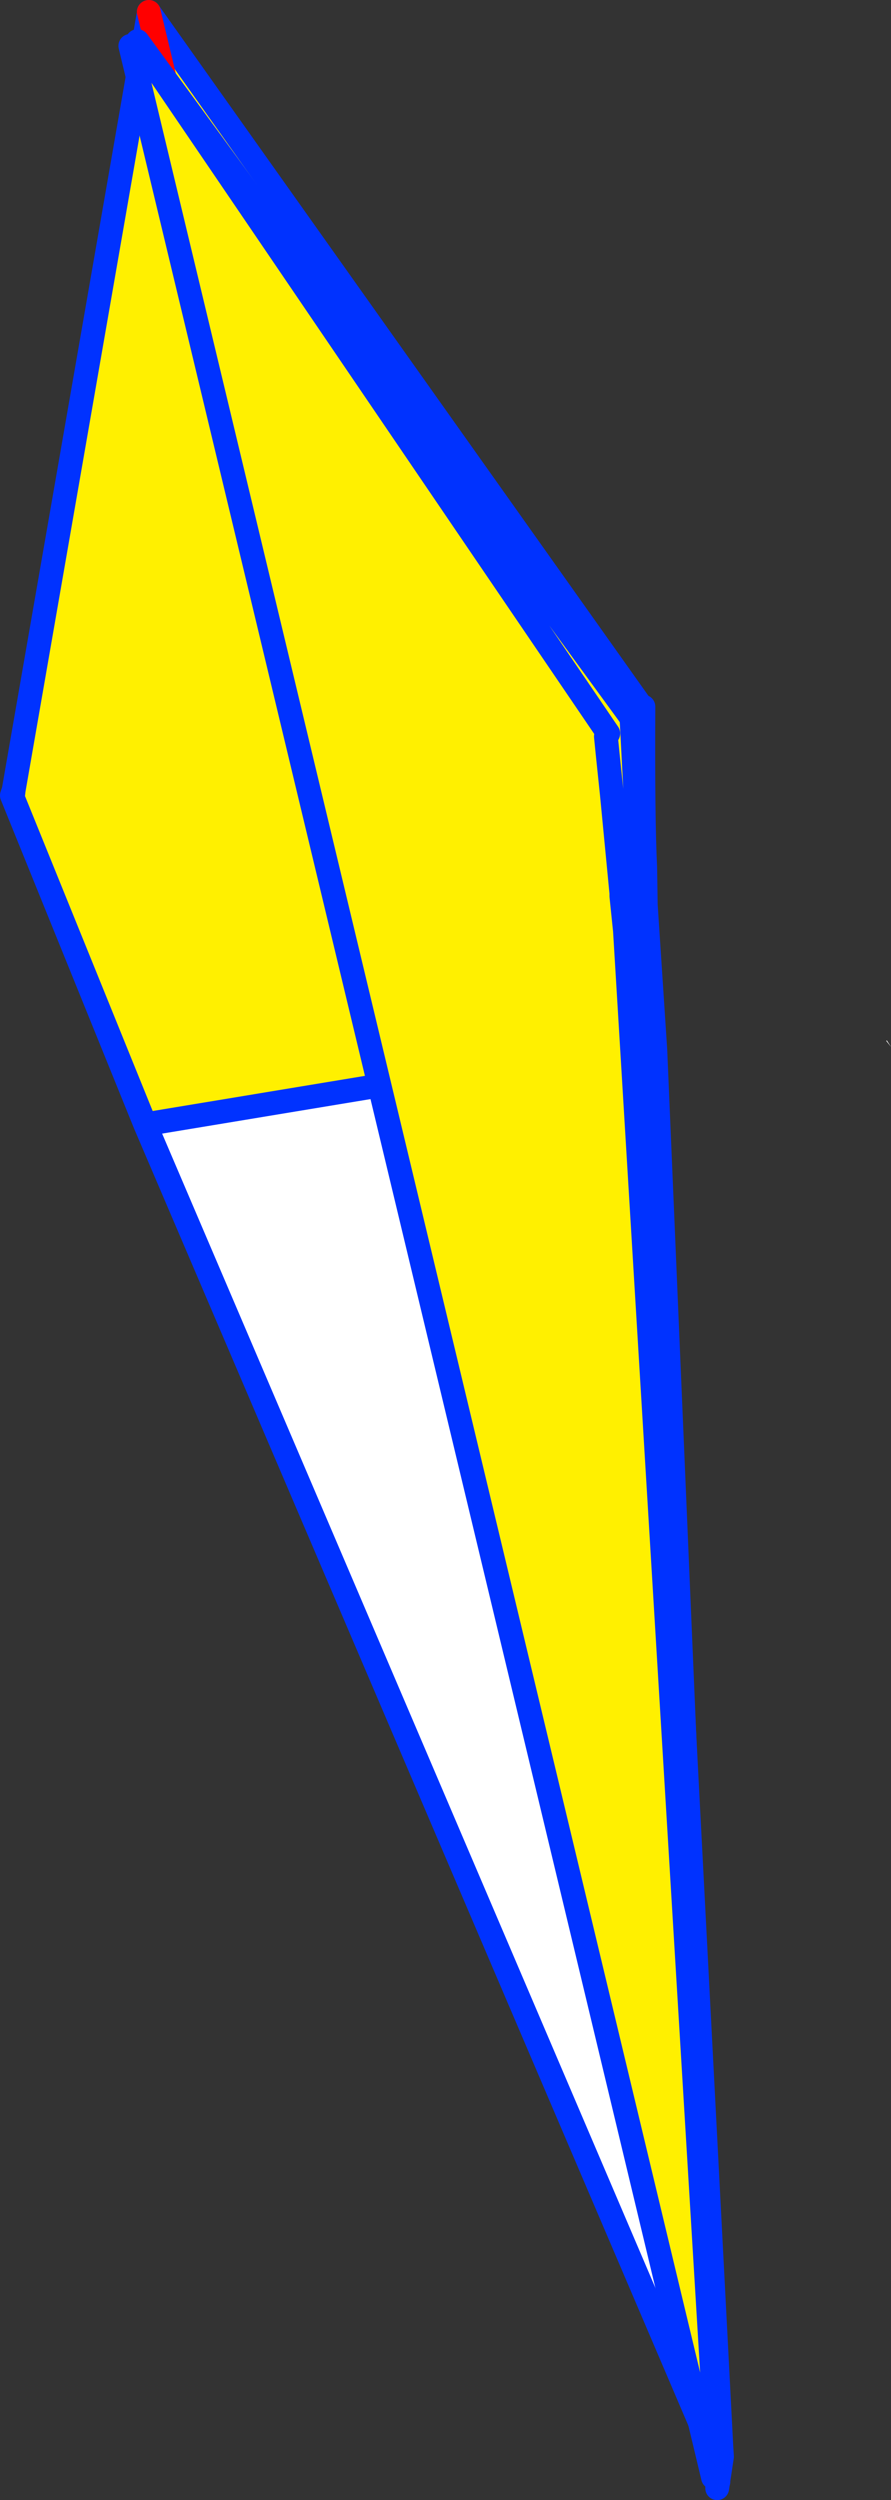
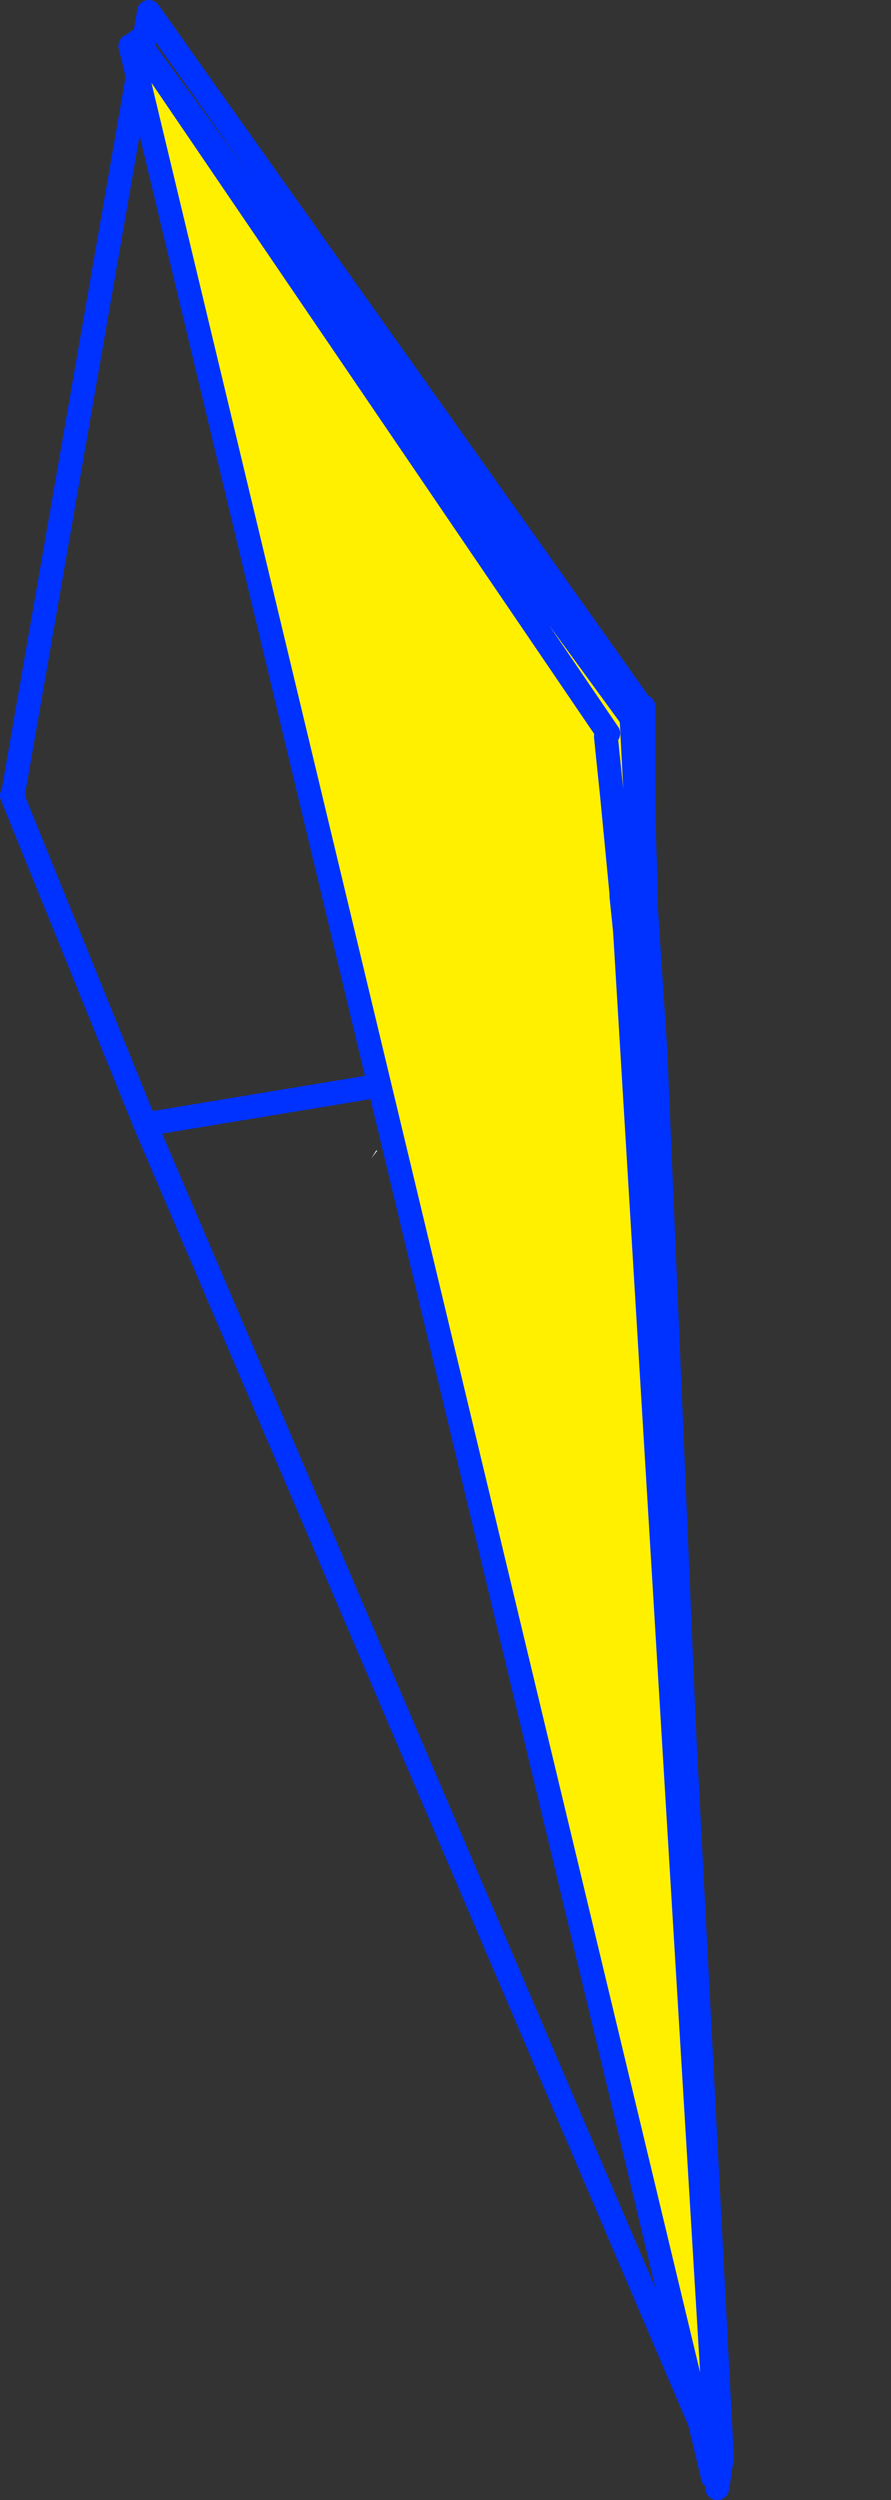
<svg xmlns="http://www.w3.org/2000/svg" height="209.8px" width="74.85px">
  <rect width="100%" height="100%" fill="#333333" stroke="none" />
  <g transform="matrix(1.0, 0.0, 0.0, 1.0, -320.05, -151.7)">
-     <path d="M332.55 152.8 L332.55 152.65 332.55 152.7 373.8 210.8 374.1 211.0 Q374.05 220.45 374.25 224.45 L374.3 227.65 375.1 239.8 354.05 242.35 354.1 244.45 354.3 244.4 354.35 244.7 354.1 245.25 353.95 244.5 353.95 244.4 353.75 243.15 353.8 242.5 354.05 242.35 353.8 242.5 353.75 243.15 353.7 242.5 332.25 246.05 321.05 218.45 321.15 218.45 321.2 218.0 332.55 152.8 M380.05 356.45 L380.1 356.55 380.15 356.85 380.15 357.4 379.8 357.45 379.55 356.5 379.55 356.45 380.05 356.45 M353.8 242.5 L353.7 242.5 353.8 242.5 M332.55 152.7 L354.05 242.35 332.55 152.7" fill="#fff000" fill-rule="evenodd" stroke="none" />
-     <path d="M375.1 239.8 L380.05 356.45 379.55 356.45 379.5 356.5 332.25 246.05 353.7 242.5 353.75 243.15 353.95 244.4 353.95 244.5 354.1 245.25 354.35 244.7 354.4 244.65 354.35 244.5 354.3 244.4 354.1 244.45 354.05 242.35 375.1 239.8 M394.5 239.05 L394.55 239.0 394.9 239.55 394.5 239.05 M354.1 245.25 L379.55 356.45 354.1 245.25" fill="#ffffff" fill-rule="evenodd" stroke="none" />
    <path d="M332.55 152.7 L373.8 210.8 M374.1 211.0 Q374.05 220.45 374.25 224.45 L374.3 227.65 375.1 239.8 380.05 356.45 380.1 356.55 380.15 356.85 380.2 357.95 380.2 358.35 380.4 359.95 379.8 357.45 379.55 356.5 379.55 356.45 354.1 245.25 M379.5 356.5 L332.25 246.05 321.05 218.45 321.2 218.0 332.55 152.8 M321.15 218.45 L321.2 218.0 M354.05 242.35 L353.8 242.5 353.75 243.15 353.95 244.4 M353.7 242.5 L353.8 242.5 M353.7 242.5 L332.25 246.05 M375.1 239.8 L354.05 242.35 M379.8 357.45 L380.2 358.35 M380.15 357.4 L380.2 357.95 M380.15 357.4 L380.15 356.85" fill="none" stroke="#0032ff" stroke-linecap="round" stroke-linejoin="round" stroke-width="2.0" />
-     <path d="M354.05 242.35 L332.55 152.7 Z" fill="none" stroke="#ff0000" stroke-linecap="round" stroke-linejoin="round" stroke-width="2.0" />
+     <path d="M354.05 242.35 Z" fill="none" stroke="#ff0000" stroke-linecap="round" stroke-linejoin="round" stroke-width="2.0" />
    <path d="M351.65 248.25 L351.75 248.25 351.25 248.9 351.65 248.25" fill="#ffffff" fill-rule="evenodd" stroke="none" />
    <path d="M331.0 155.55 L331.6 155.15 371.15 213.25 331.6 155.15 373.1 211.95 380.65 357.05 380.25 357.1 379.4 357.3 331.0 155.55 M371.1 215.0 L371.45 218.35 372.25 226.65 372.25 226.7 372.25 226.9 372.55 229.8 380.25 357.1 372.55 229.8 372.25 226.9 372.25 226.7 372.25 226.65 371.45 218.35 371.1 215.0 371.15 213.25 370.95 213.5 371.1 215.0" fill="#fff000" fill-rule="evenodd" stroke="none" />
    <path d="M331.0 155.55 L379.4 357.3 379.95 359.6 380.25 357.1 372.55 229.8 372.25 226.9 372.25 226.7 372.25 226.65 371.45 218.35 371.1 215.0 370.95 213.5 M371.15 213.25 L331.6 155.15 373.1 211.95 380.65 357.05 380.7 357.85 380.3 360.5 380.35 358.9 380.25 357.1 M380.7 357.85 L380.35 358.9" fill="none" stroke="#0032ff" stroke-linecap="round" stroke-linejoin="round" stroke-width="2.0" />
  </g>
</svg>